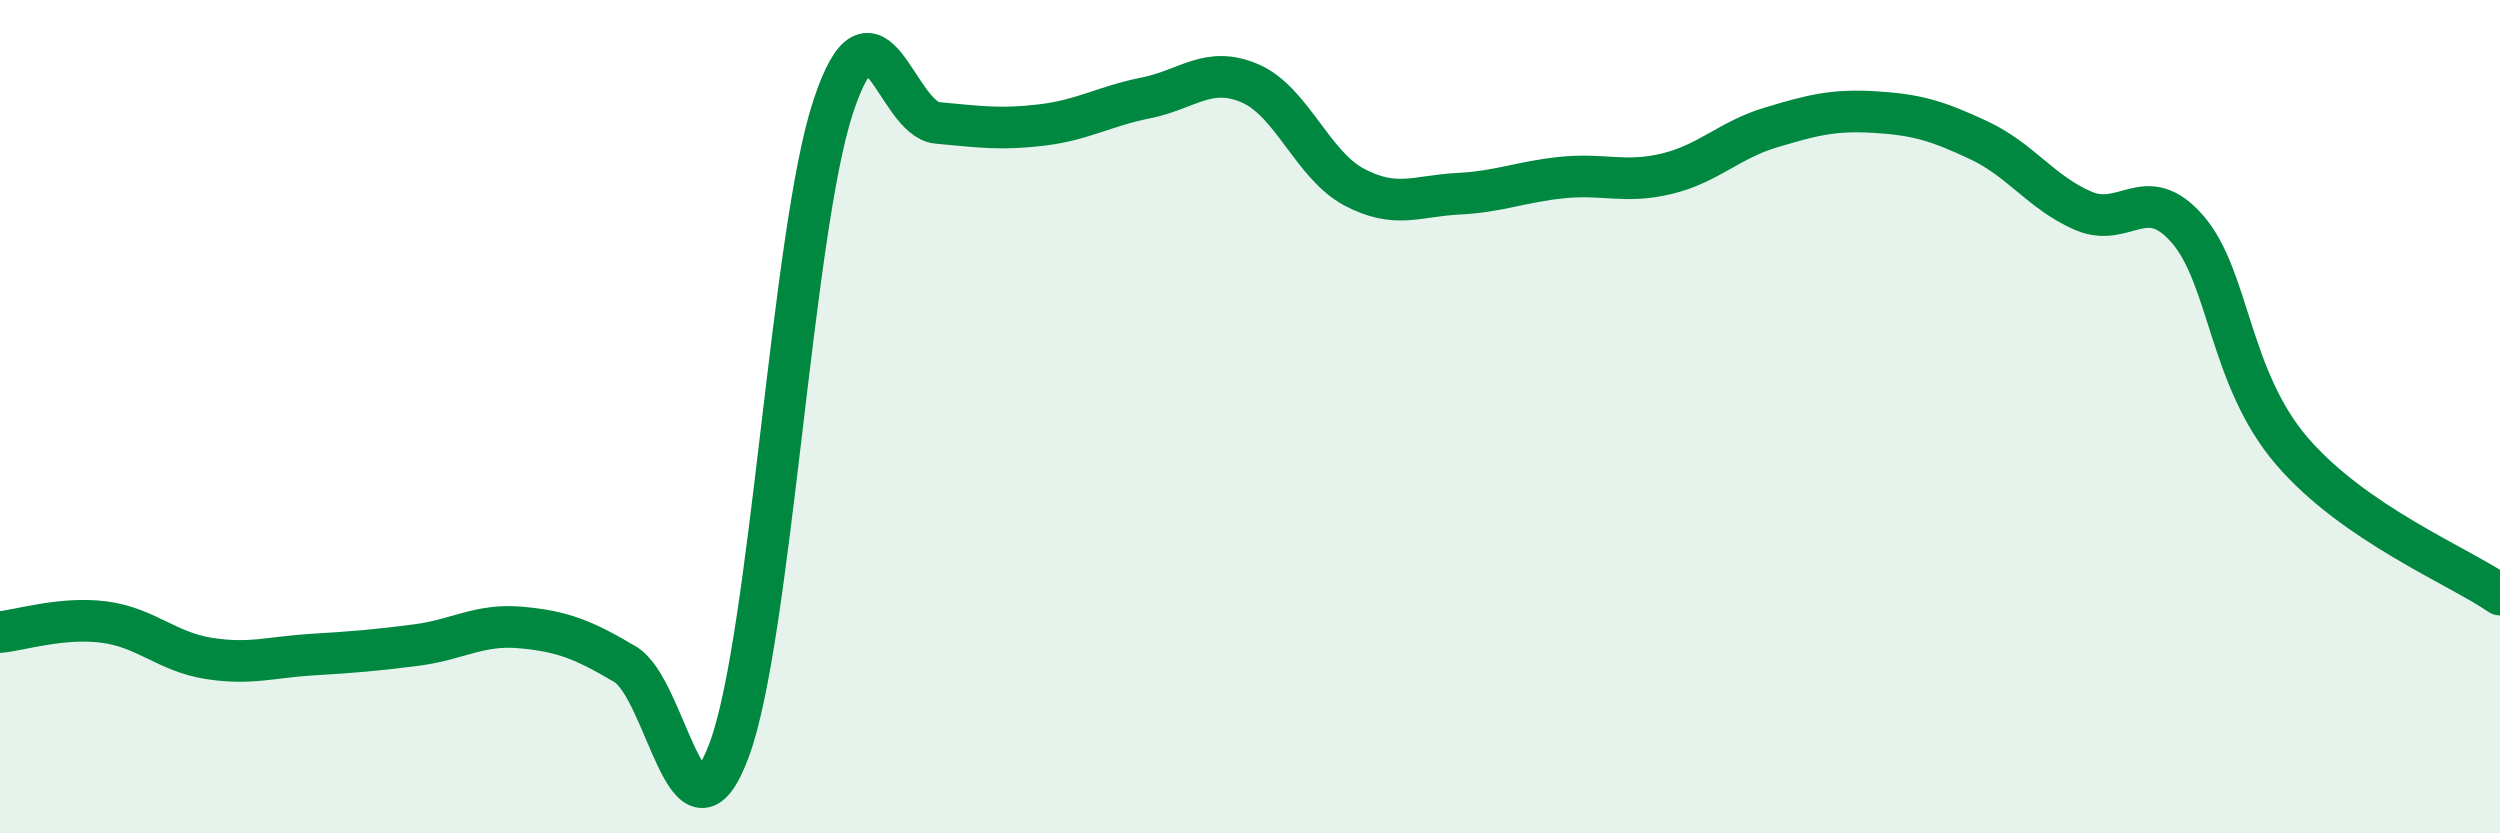
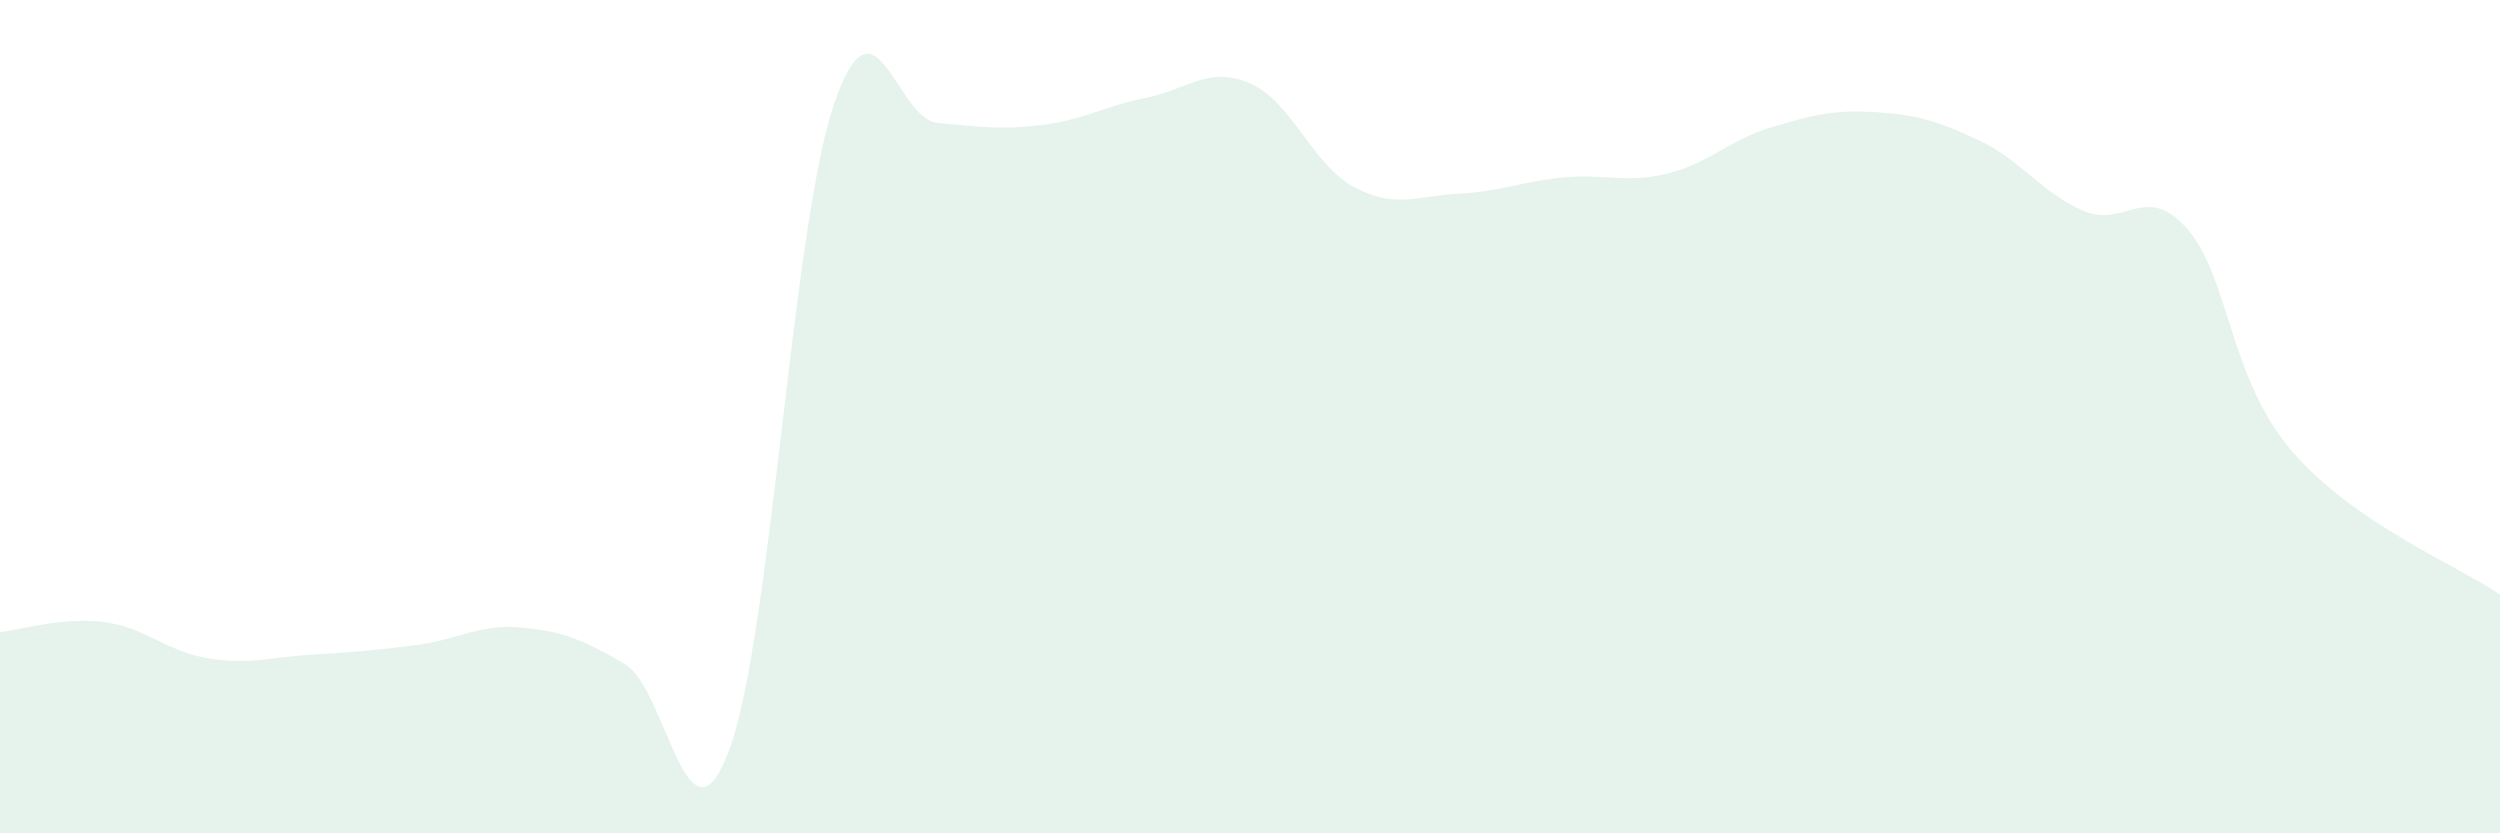
<svg xmlns="http://www.w3.org/2000/svg" width="60" height="20" viewBox="0 0 60 20">
  <path d="M 0,15.17 C 0.5,15.12 1.5,14.8 2.5,14.93 C 3.5,15.06 4,15.64 5,15.8 C 6,15.96 6.5,15.77 7.5,15.71 C 8.5,15.65 9,15.61 10,15.48 C 11,15.35 11.5,14.97 12.5,15.06 C 13.5,15.15 14,15.35 15,15.94 C 16,16.53 16.5,20.68 17.5,18 C 18.5,15.32 19,5.56 20,2.55 C 21,-0.46 21.5,2.86 22.5,2.95 C 23.5,3.04 24,3.12 25,3 C 26,2.88 26.5,2.55 27.5,2.35 C 28.5,2.15 29,1.57 30,2 C 31,2.43 31.5,3.96 32.5,4.49 C 33.5,5.02 34,4.7 35,4.65 C 36,4.6 36.5,4.36 37.5,4.26 C 38.5,4.16 39,4.41 40,4.17 C 41,3.93 41.5,3.36 42.5,3.06 C 43.5,2.76 44,2.63 45,2.69 C 46,2.75 46.5,2.9 47.5,3.37 C 48.5,3.84 49,4.63 50,5.06 C 51,5.49 51.5,4.35 52.5,5.5 C 53.5,6.65 53.5,9.07 55,10.82 C 56.5,12.57 59,13.58 60,14.27L60 20L0 20Z" fill="#008740" opacity="0.1" stroke-linecap="round" stroke-linejoin="round" />
-   <path d="M 0,15.17 C 0.5,15.12 1.5,14.8 2.5,14.93 C 3.5,15.06 4,15.64 5,15.8 C 6,15.96 6.5,15.77 7.5,15.71 C 8.5,15.65 9,15.61 10,15.48 C 11,15.35 11.5,14.97 12.5,15.06 C 13.5,15.15 14,15.35 15,15.94 C 16,16.53 16.5,20.68 17.5,18 C 18.5,15.32 19,5.56 20,2.55 C 21,-0.46 21.5,2.86 22.5,2.95 C 23.5,3.04 24,3.12 25,3 C 26,2.88 26.5,2.55 27.5,2.35 C 28.5,2.15 29,1.57 30,2 C 31,2.43 31.5,3.96 32.5,4.49 C 33.5,5.02 34,4.7 35,4.65 C 36,4.6 36.5,4.36 37.5,4.26 C 38.5,4.16 39,4.41 40,4.17 C 41,3.93 41.5,3.36 42.5,3.06 C 43.5,2.76 44,2.63 45,2.69 C 46,2.75 46.5,2.9 47.5,3.37 C 48.5,3.84 49,4.63 50,5.06 C 51,5.49 51.5,4.35 52.5,5.5 C 53.5,6.65 53.5,9.07 55,10.82 C 56.5,12.57 59,13.58 60,14.27" stroke="#008740" stroke-width="1" fill="none" stroke-linecap="round" stroke-linejoin="round" />
</svg>